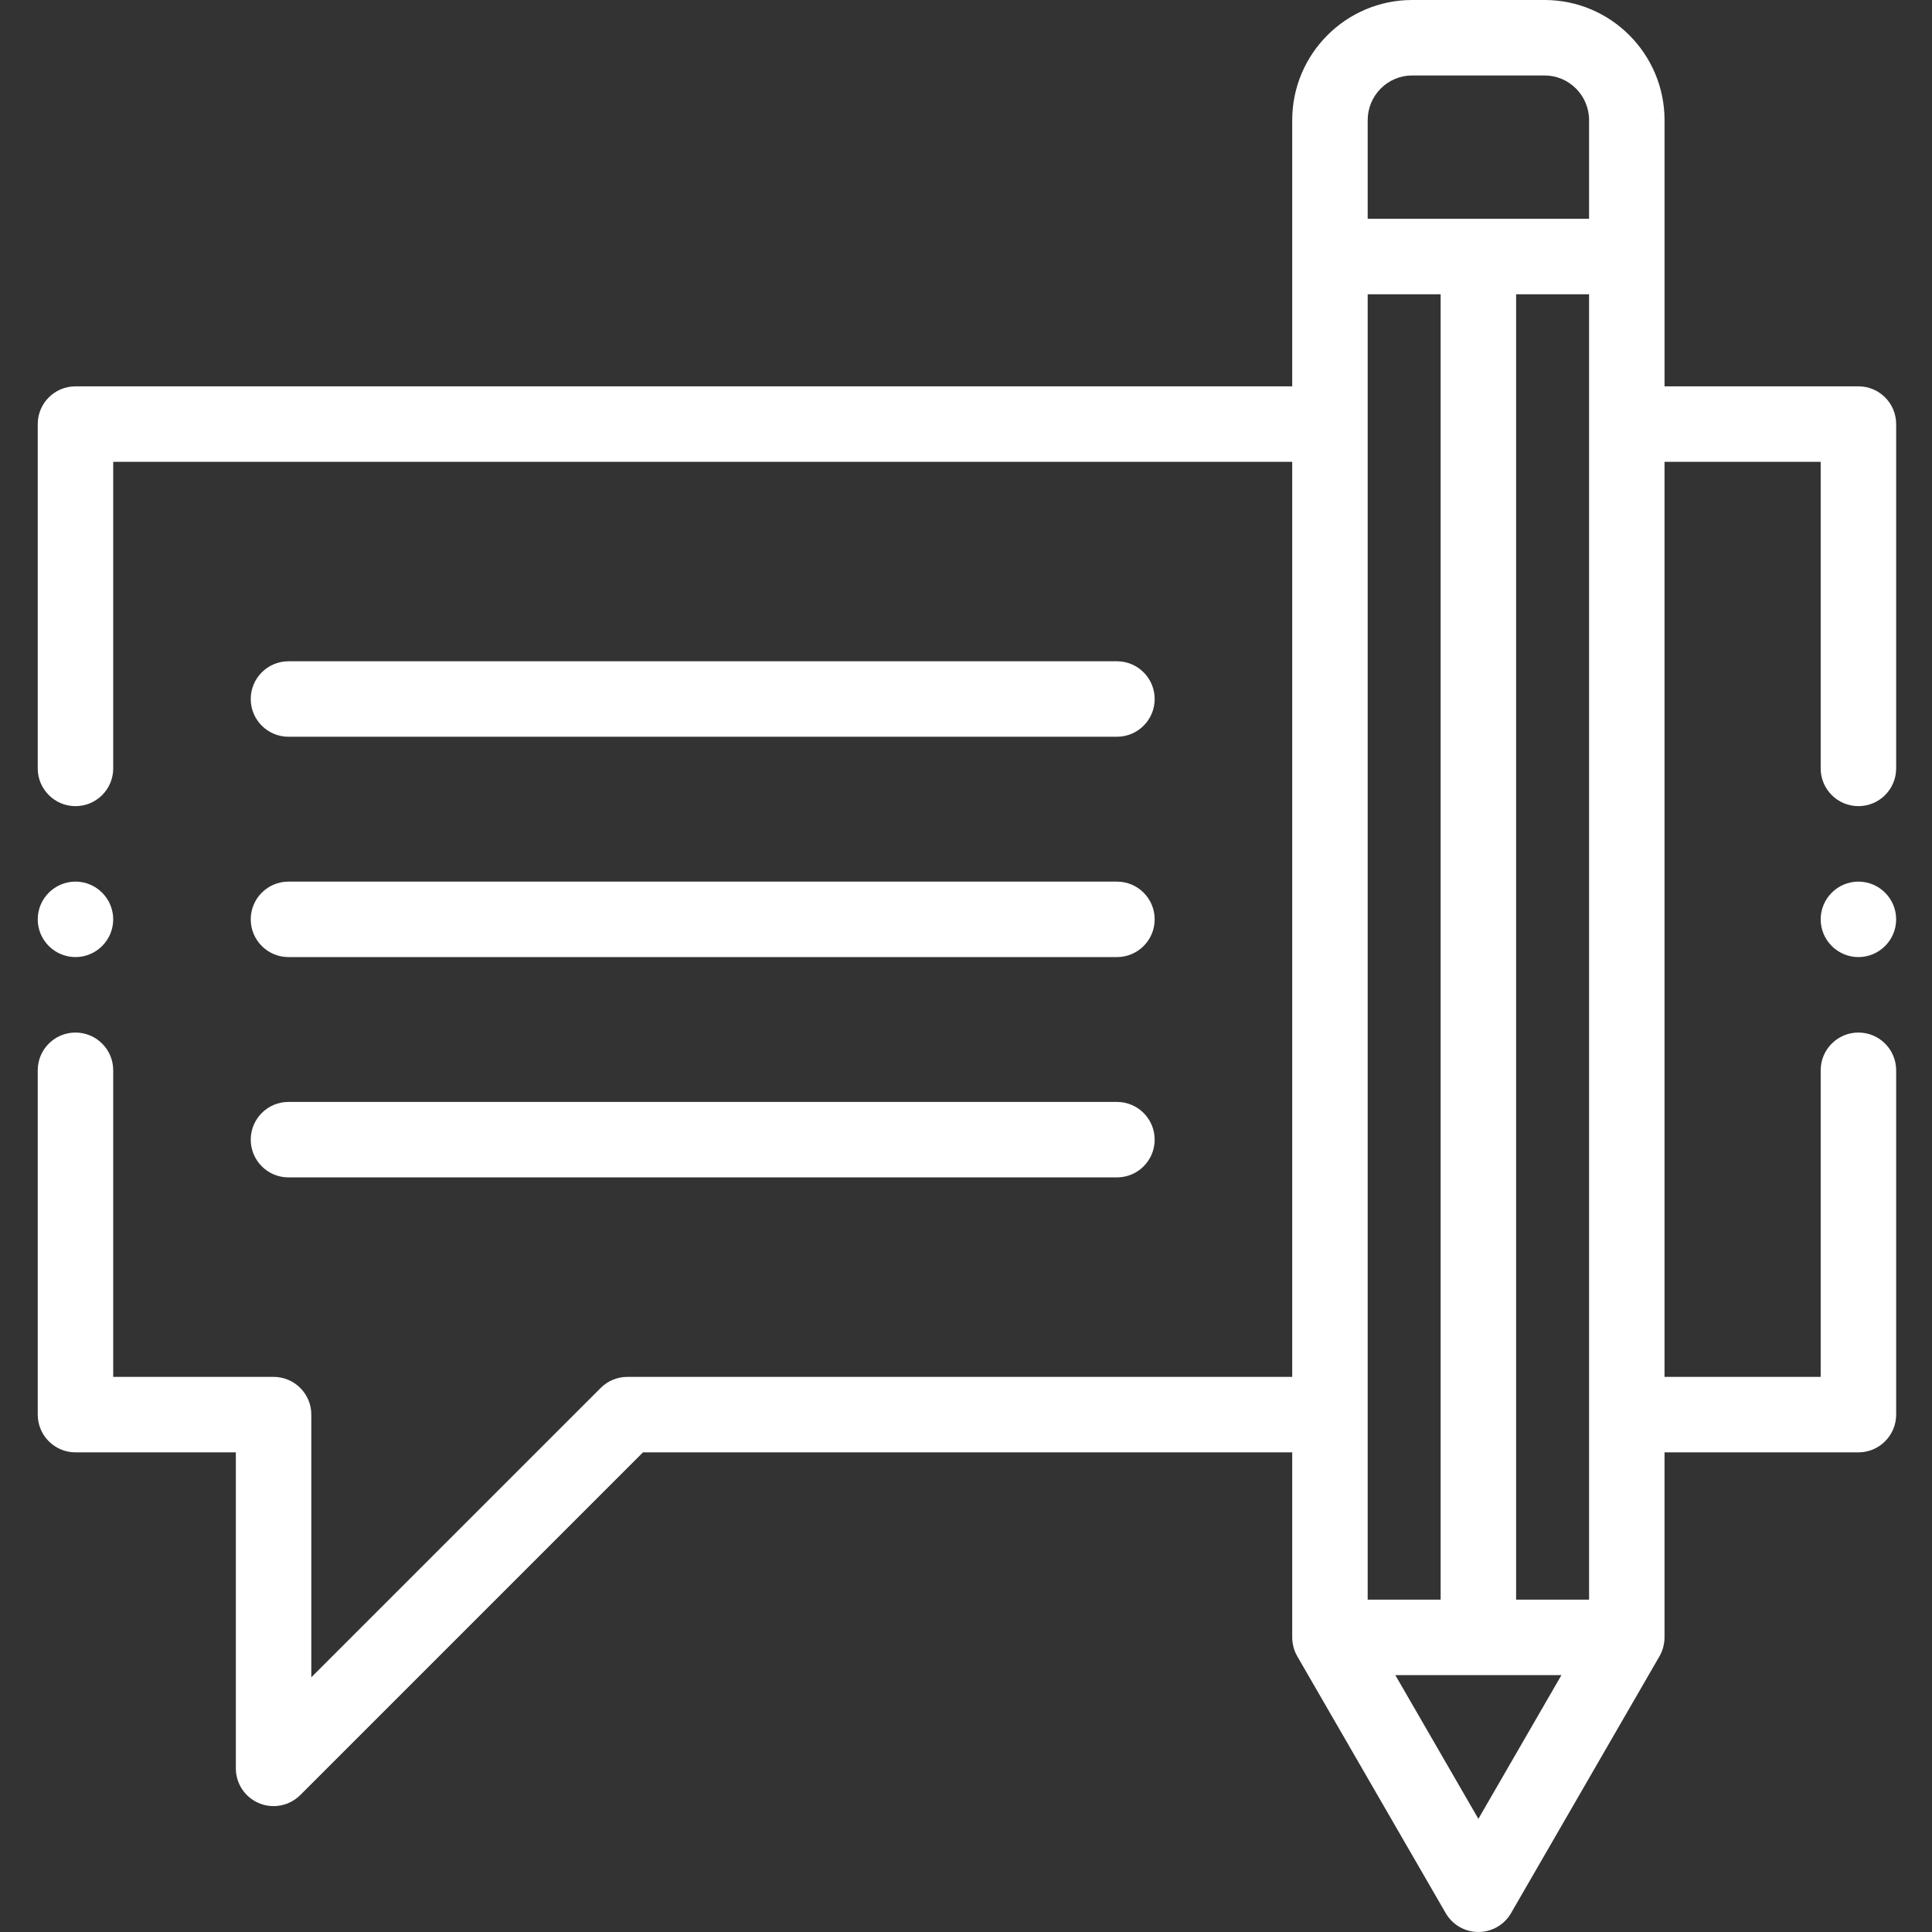
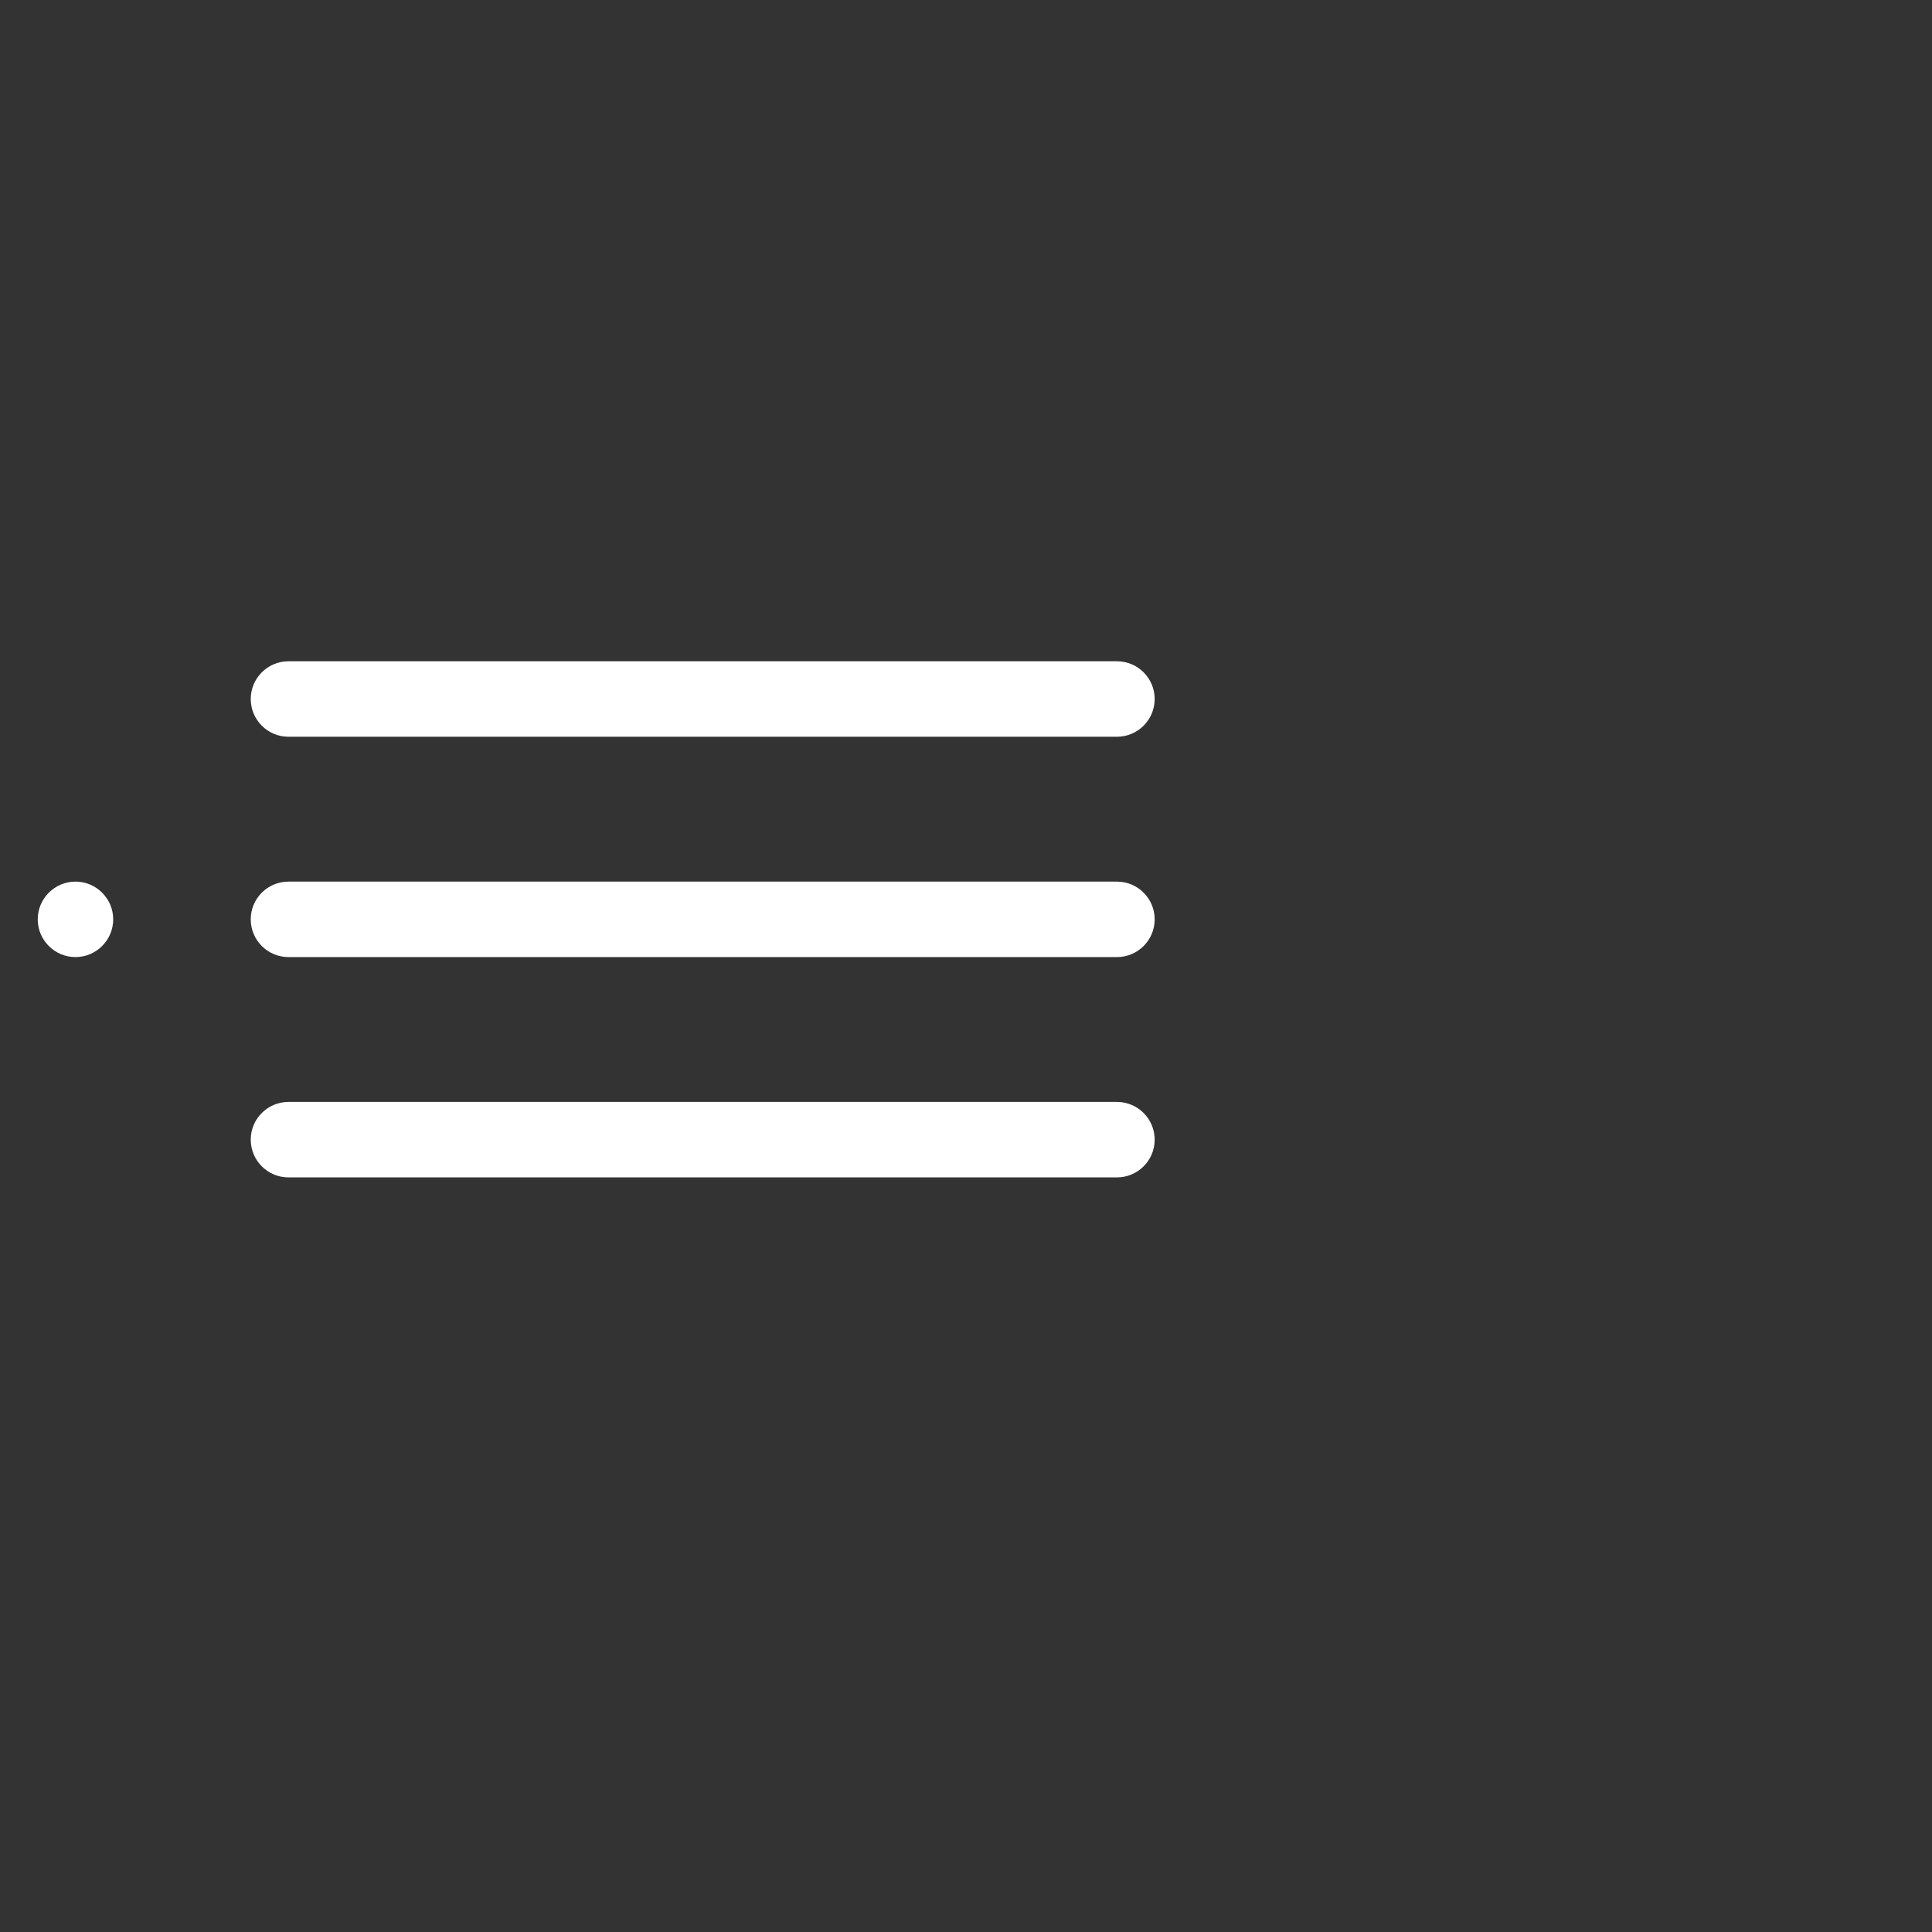
<svg xmlns="http://www.w3.org/2000/svg" xmlns:ns1="http://sodipodi.sourceforge.net/DTD/sodipodi-0.dtd" xmlns:ns2="http://www.inkscape.org/namespaces/inkscape" height="512pt" viewBox="-10 0 512 512.001" width="512pt" version="1.1" id="svg16" ns1:docname="discussion.svg" ns2:version="1.0.2 (394de47547, 2021-03-26)">
  <rect x="-10" y="0" width="512" height="512.001" fill="#333333" stroke="none" />
  <defs id="defs20" />
  <ns1:namedview pagecolor="#ffffff" bordercolor="#666666" borderopacity="1" objecttolerance="10" gridtolerance="10" guidetolerance="10" ns2:pageopacity="0" ns2:pageshadow="2" ns2:window-width="1920" ns2:window-height="1016" id="namedview18" showgrid="false" ns2:zoom="1.2626953" ns2:cx="341.33333" ns2:cy="341.33333" ns2:window-x="0" ns2:window-y="27" ns2:window-maximized="1" ns2:current-layer="svg16" />
  <g fill-rule="evenodd" id="g14" style="fill:#ffffff">
-     <path d="m482.5 102.383h-51.379v-70.531c0-17.562-14.258-31.852-31.785-31.852h-35.102c-17.527 0-31.785 14.289-31.785 31.852v70.535h-322.449c-5.523 0-10 4.477-10 10v91.25c0 5.52 4.477 10 10 10s10-4.48 10-10v-81.25h312.449v242.5h-176.191c-2.652 0-5.195 1.055-7.07 2.93l-76.688 76.684v-69.613c0-5.523-4.477-10-10-10h-42.5v-81.25c0-5.523-4.477-10-10-10s-10 4.477-10 10v91.25c0 5.52 4.477 10 10 10h42.5v83.754c0 4.047 2.438 7.691 6.172 9.238 1.238.516 2.539.762 3.824.762 2.605 0 5.164-1.016 7.074-2.926l90.828-90.828h172.051v49.047.004c0 .406.031.797.078 1.184.012.105.027.203.047.309.047.305.102.605.176.902.027.098.051.195.078.293.102.363.219.723.359 1.066.008.023.012.043.023.062.156.379.34.746.543 1.102.012.027.023.055.035.078l39.336 68.07c1.789 3.094 5.086 4.996 8.66 4.996 3.57 0 6.871-1.902 8.656-4.996l39.336-68.07c.016-.023.023-.051.039-.078.199-.352.383-.719.543-1.102.008-.02.012-.043.02-.062.141-.348.258-.703.359-1.066.027-.098.051-.195.078-.293.07-.297.129-.598.176-.902.016-.102.035-.203.047-.309.047-.387.078-.777.078-1.18 0 0 0-.004 0-.008v-49.047h51.383c5.52 0 10-4.48 10-10v-91.25c0-5.523-4.48-10-10-10-5.523 0-10 4.477-10 10v81.25h-41.383v-242.504h41.383v81.254c0 5.52 4.477 10 10 10 5.52 0 10-4.48 10-10v-91.254c0-5.523-4.477-10-10-10zm-130.051-24.395h19.336v345.941h-19.336zm29.336 404.027-22.008-38.086h44.016zm29.336-58.086h-19.336v-345.941h19.336zm0-365.941h-58.672v-26.137c0-6.535 5.285-11.852 11.785-11.852h35.102c6.496 0 11.785 5.316 11.785 11.852zm0 0" id="path2" style="fill:#ffffff" />
    <path d="m66.449 312.023h219.551c5.523 0 10-4.48 10-10 0-5.523-4.477-10-10-10h-219.551c-5.523 0-10 4.477-10 10 0 5.52 4.477 10 10 10zm0 0" id="path4" style="fill:#ffffff" />
    <path d="m66.449 195.246h219.551c5.523 0 10-4.477 10-10 0-5.52-4.477-10-10-10h-219.551c-5.523 0-10 4.48-10 10 0 5.523 4.477 10 10 10zm0 0" id="path6" style="fill:#ffffff" />
    <path d="m66.449 253.637h219.551c5.523 0 10-4.48 10-10 0-5.523-4.477-10-10-10h-219.551c-5.523 0-10 4.477-10 10 0 5.52 4.477 10 10 10zm0 0" id="path8" style="fill:#ffffff" />
    <path d="m10 253.637c5.508 0 10-4.492 10-10 0-5.508-4.492-10-10-10s-10 4.492-10 10c0 5.508 4.492 10 10 10zm0 0" id="path10" style="fill:#ffffff" />
-     <path d="m482.5 233.637c-5.508 0-10 4.492-10 10 0 5.508 4.492 10 10 10s10-4.492 10-10c0-5.508-4.492-10-10-10zm0 0" id="path12" style="fill:#ffffff" />
  </g>
</svg>